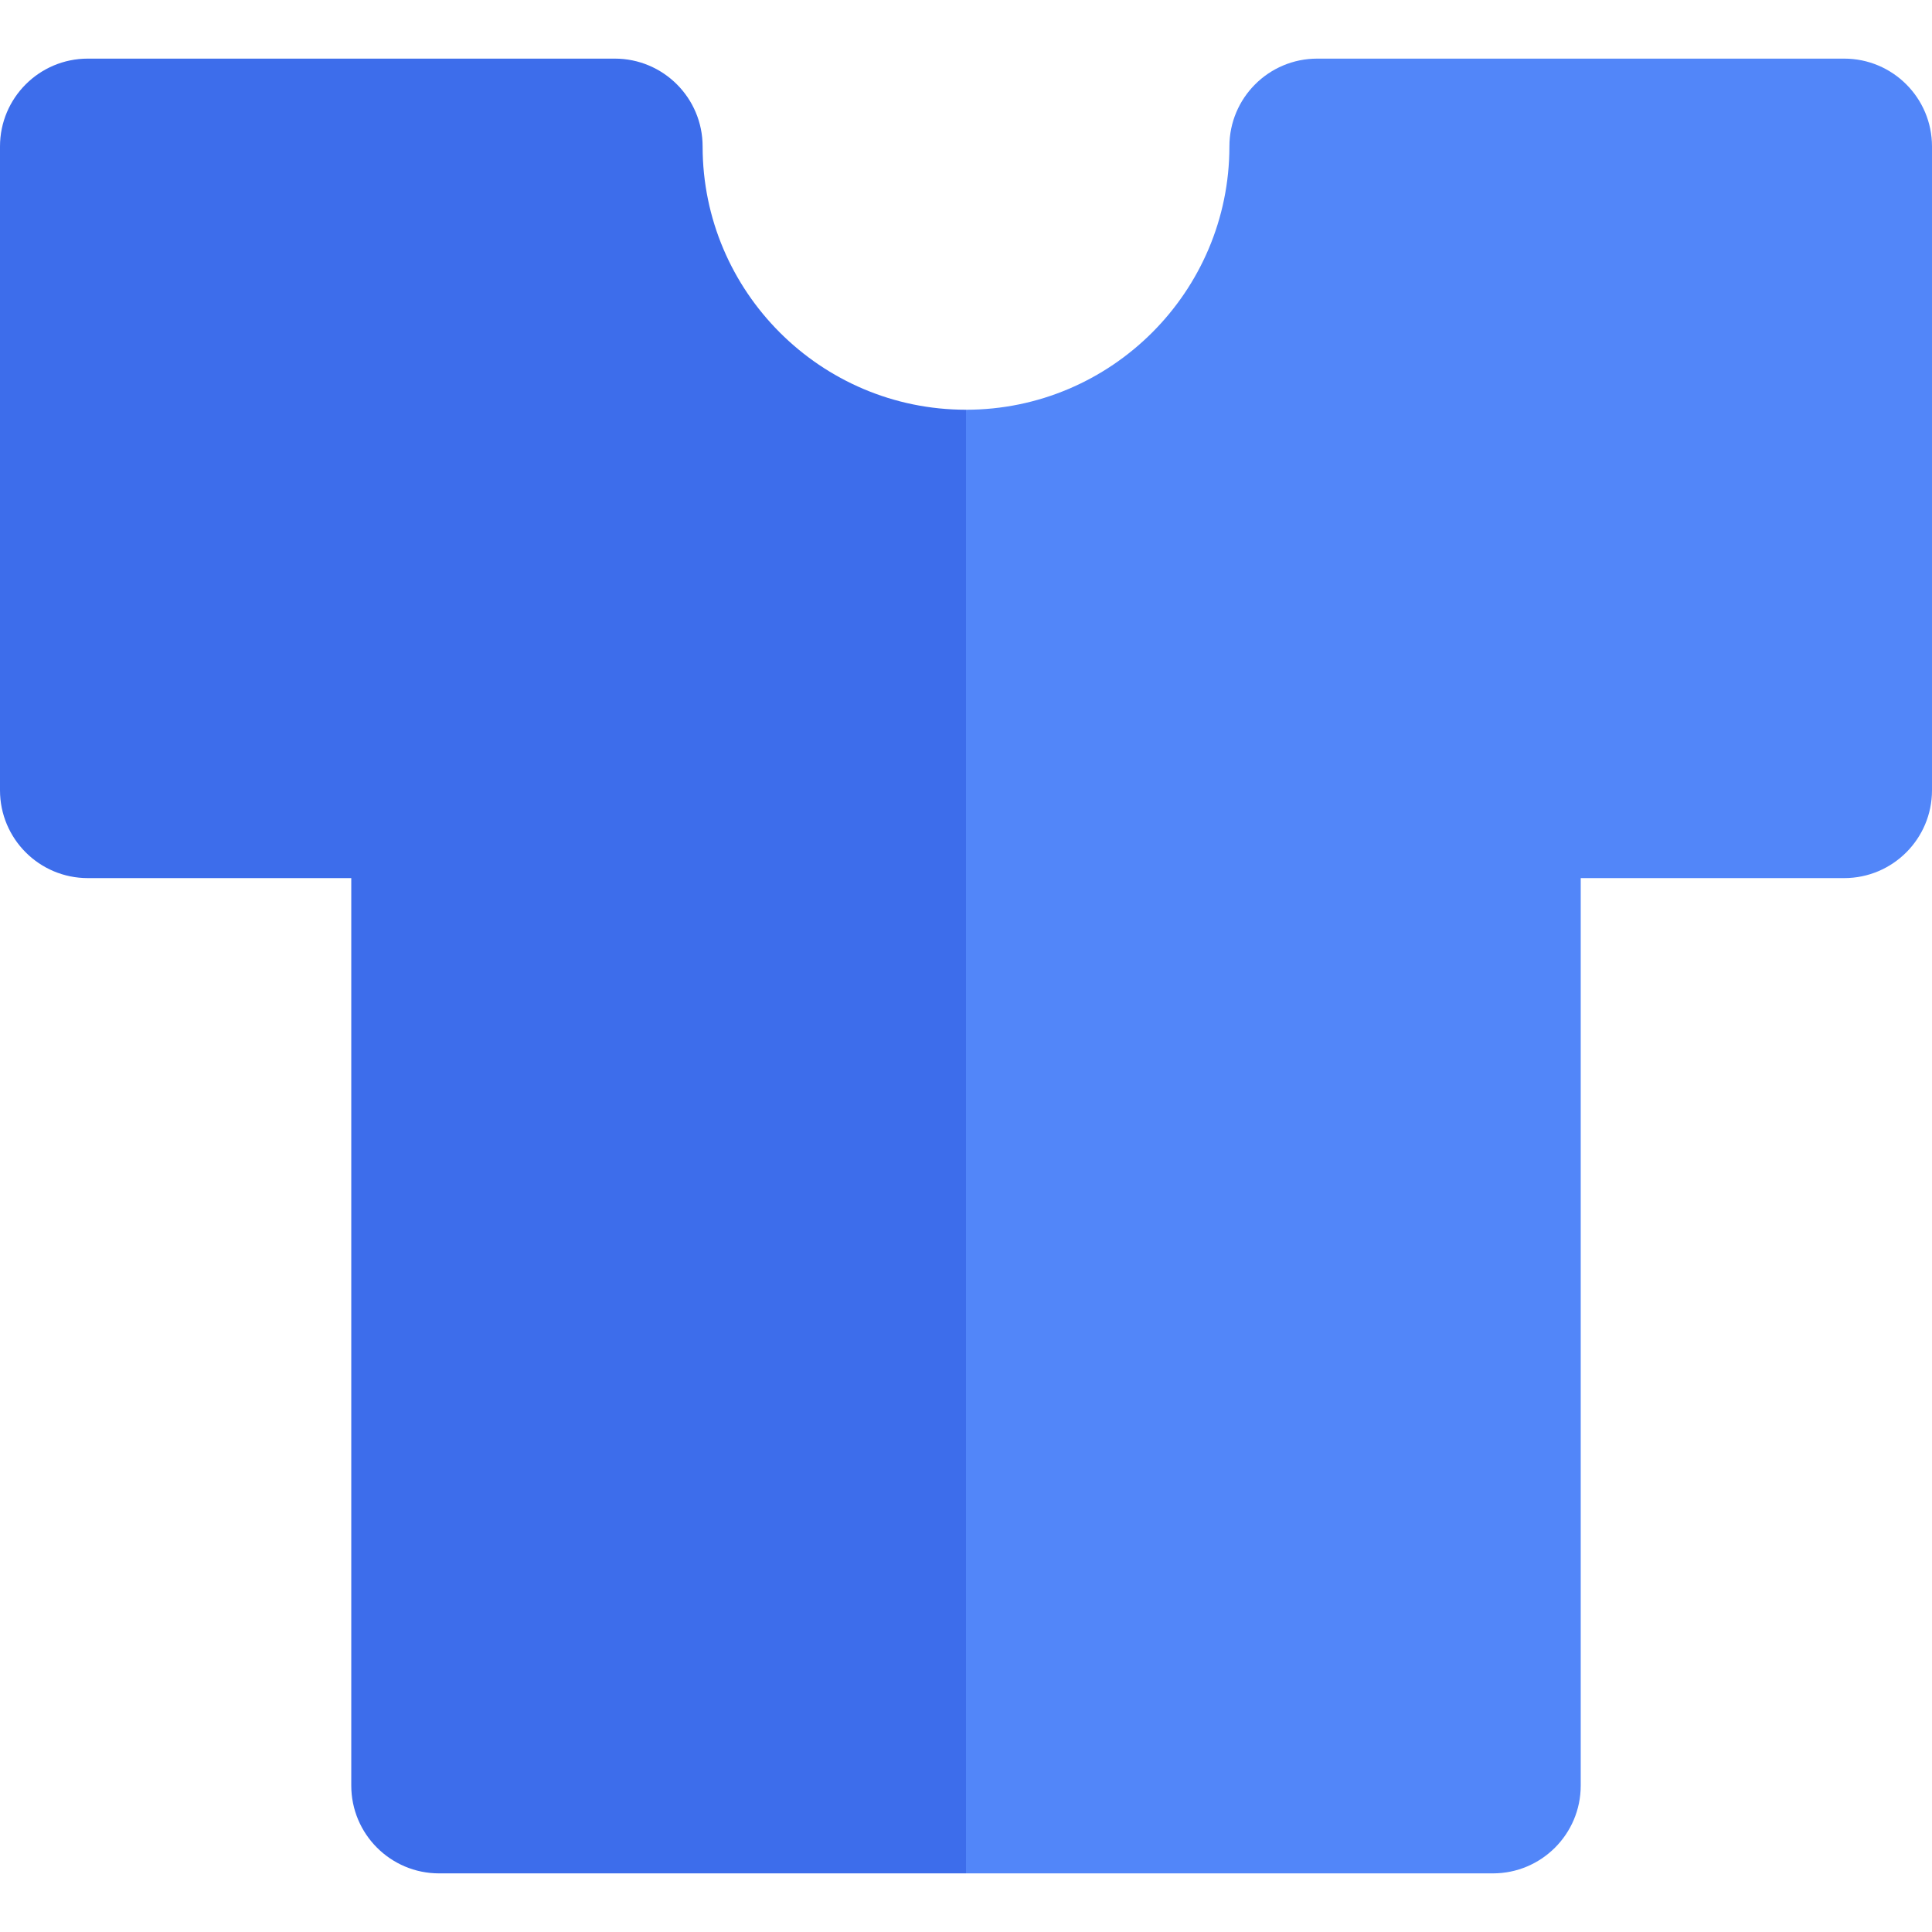
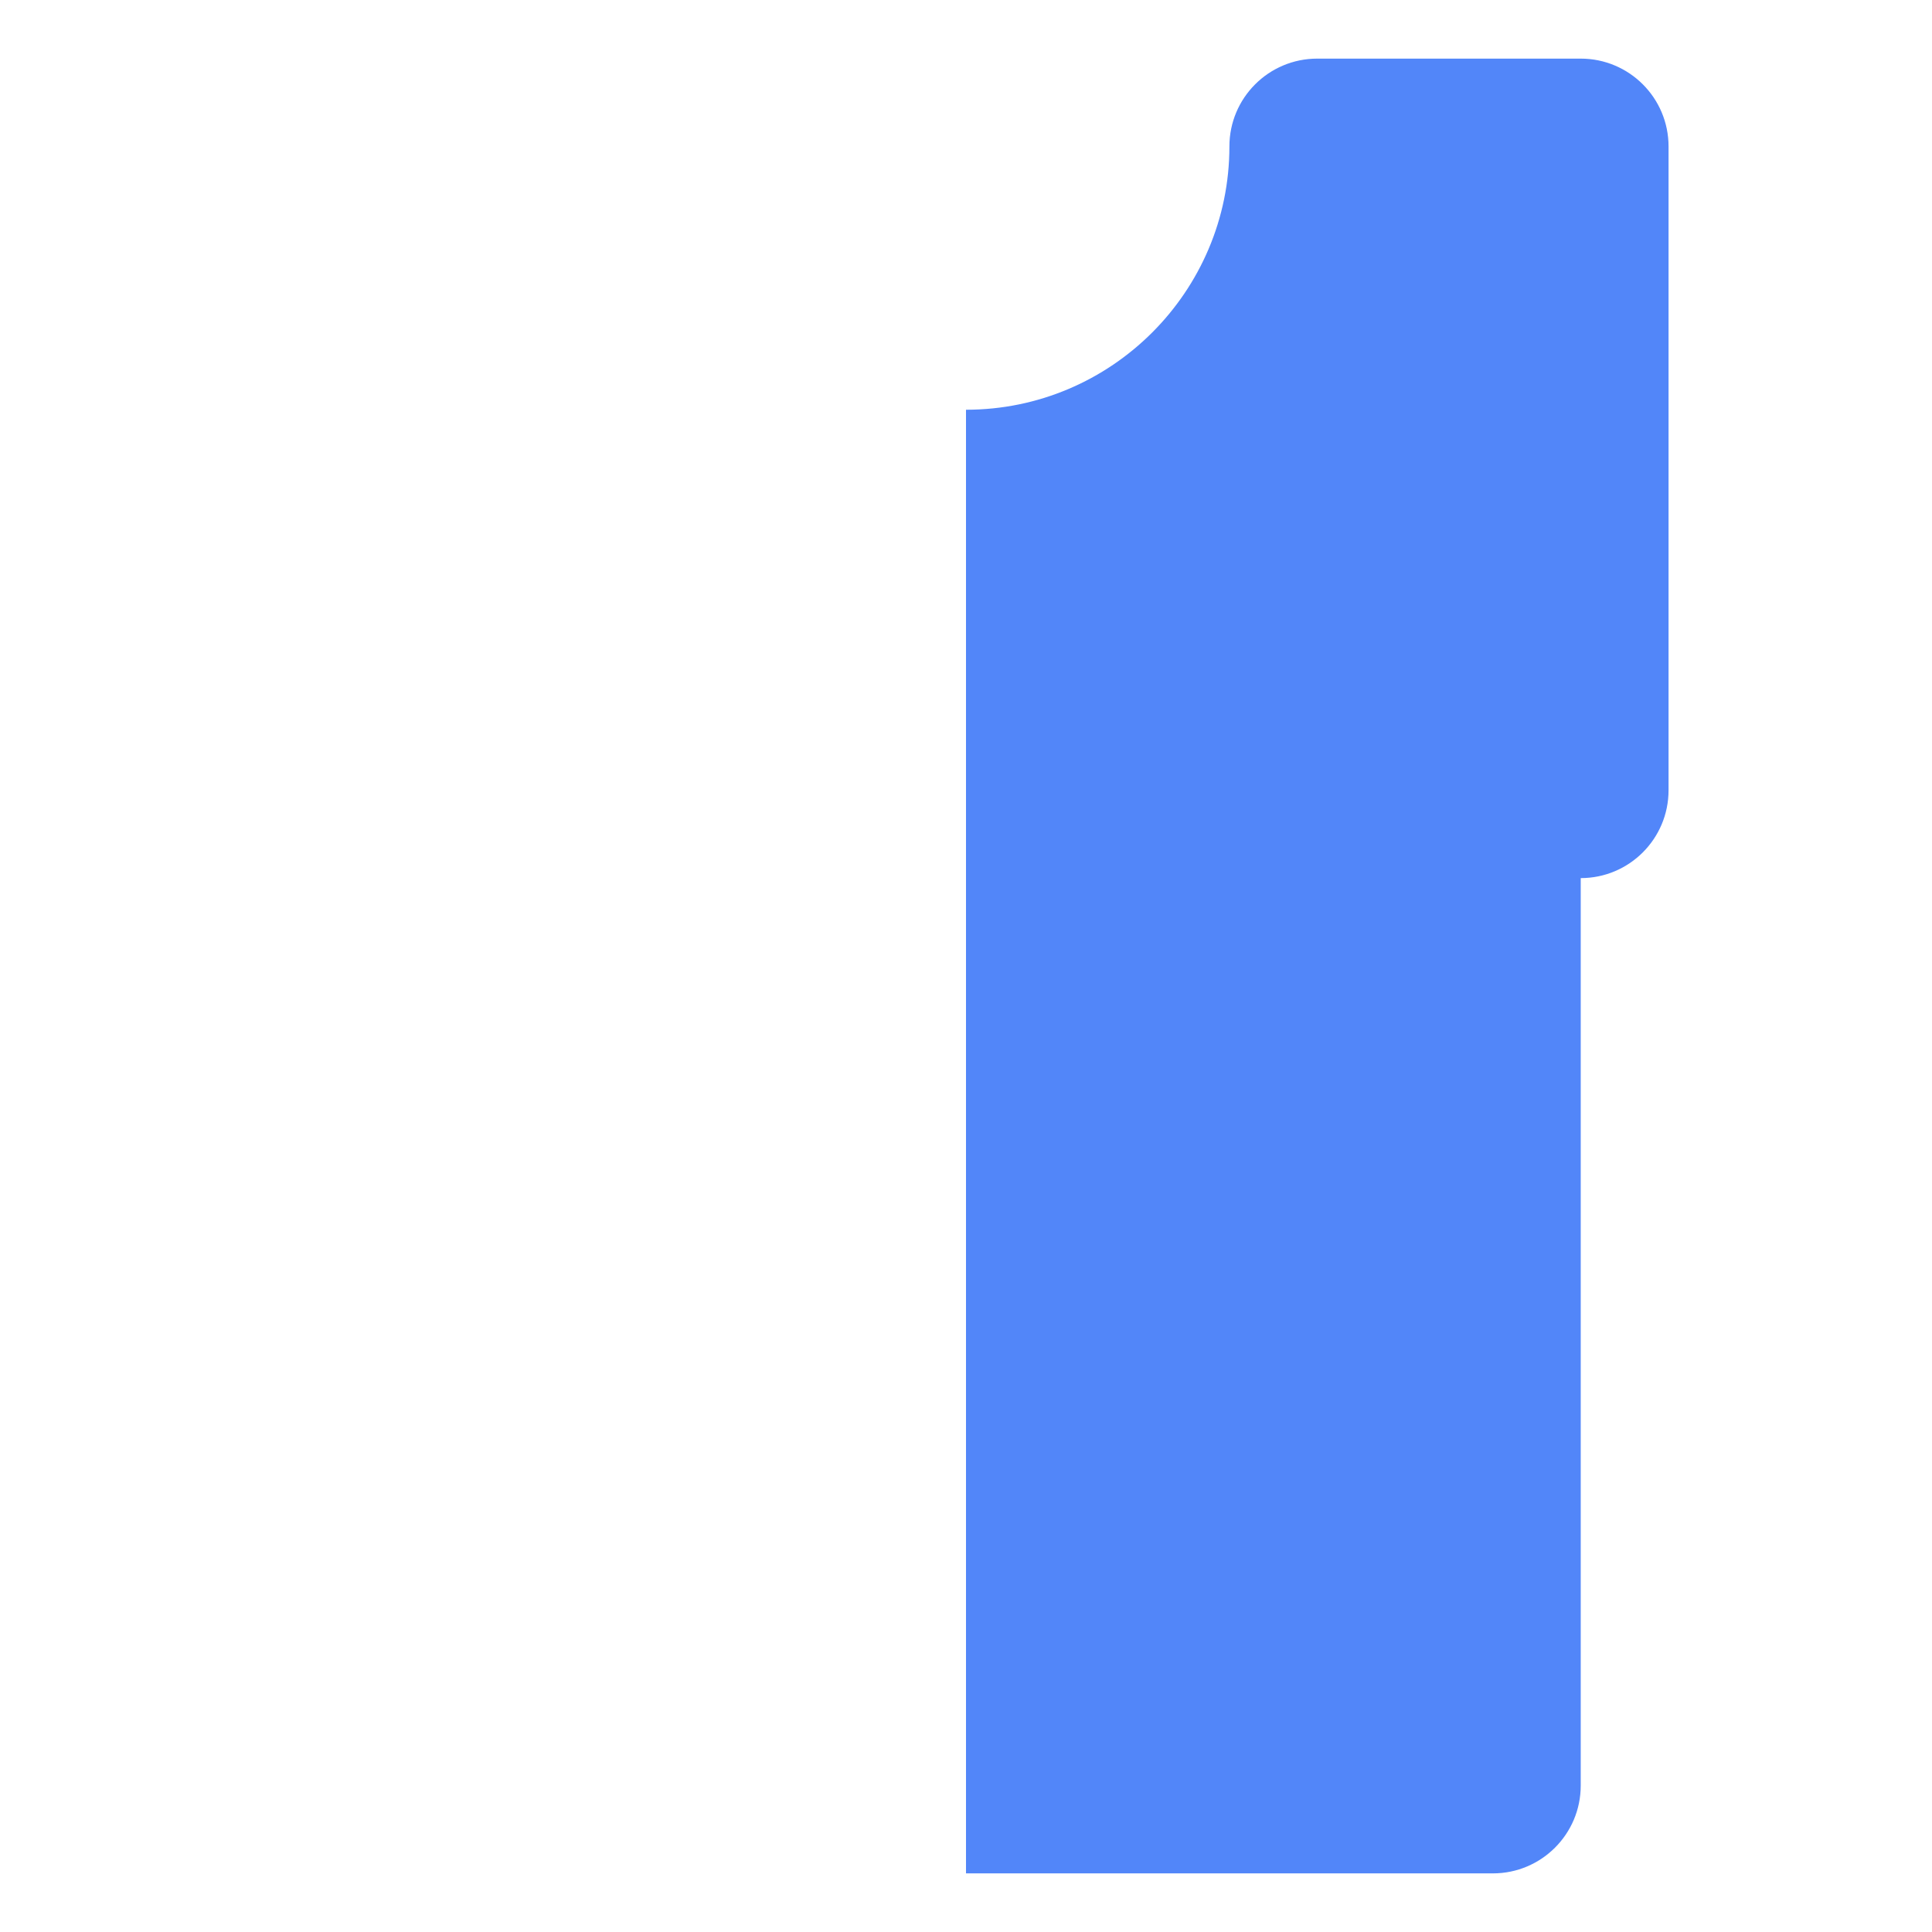
<svg xmlns="http://www.w3.org/2000/svg" height="800px" width="800px" version="1.1" id="Layer_1" viewBox="0 0 512 512" xml:space="preserve">
-   <path style="fill:#5286F9;" d="M395.636,496.465c12.853,0,23.273-10.42,23.273-23.273V232.707h69.818  c12.853,0,23.273-10.42,23.273-23.273V38.808c0-12.853-10.42-23.273-23.273-23.273H349.078c-12.853,0-23.273,10.42-23.273,23.273  c0,38.476-31.314,69.778-69.803,69.778H256v387.879H395.636z" />
-   <path style="fill:#3D6DEB;" d="M23.273,232.707h69.818v240.485c0,12.853,10.42,23.273,23.273,23.273H256V108.586  c-38.488-0.002-69.8-31.302-69.8-69.778c0-12.853-10.42-23.273-23.273-23.273H23.273C10.42,15.535,0,25.955,0,38.808v170.626  C0,222.287,10.42,232.707,23.273,232.707z" />
+   <path style="fill:#5286F9;" d="M395.636,496.465c12.853,0,23.273-10.42,23.273-23.273V232.707c12.853,0,23.273-10.42,23.273-23.273V38.808c0-12.853-10.42-23.273-23.273-23.273H349.078c-12.853,0-23.273,10.42-23.273,23.273  c0,38.476-31.314,69.778-69.803,69.778H256v387.879H395.636z" />
</svg>